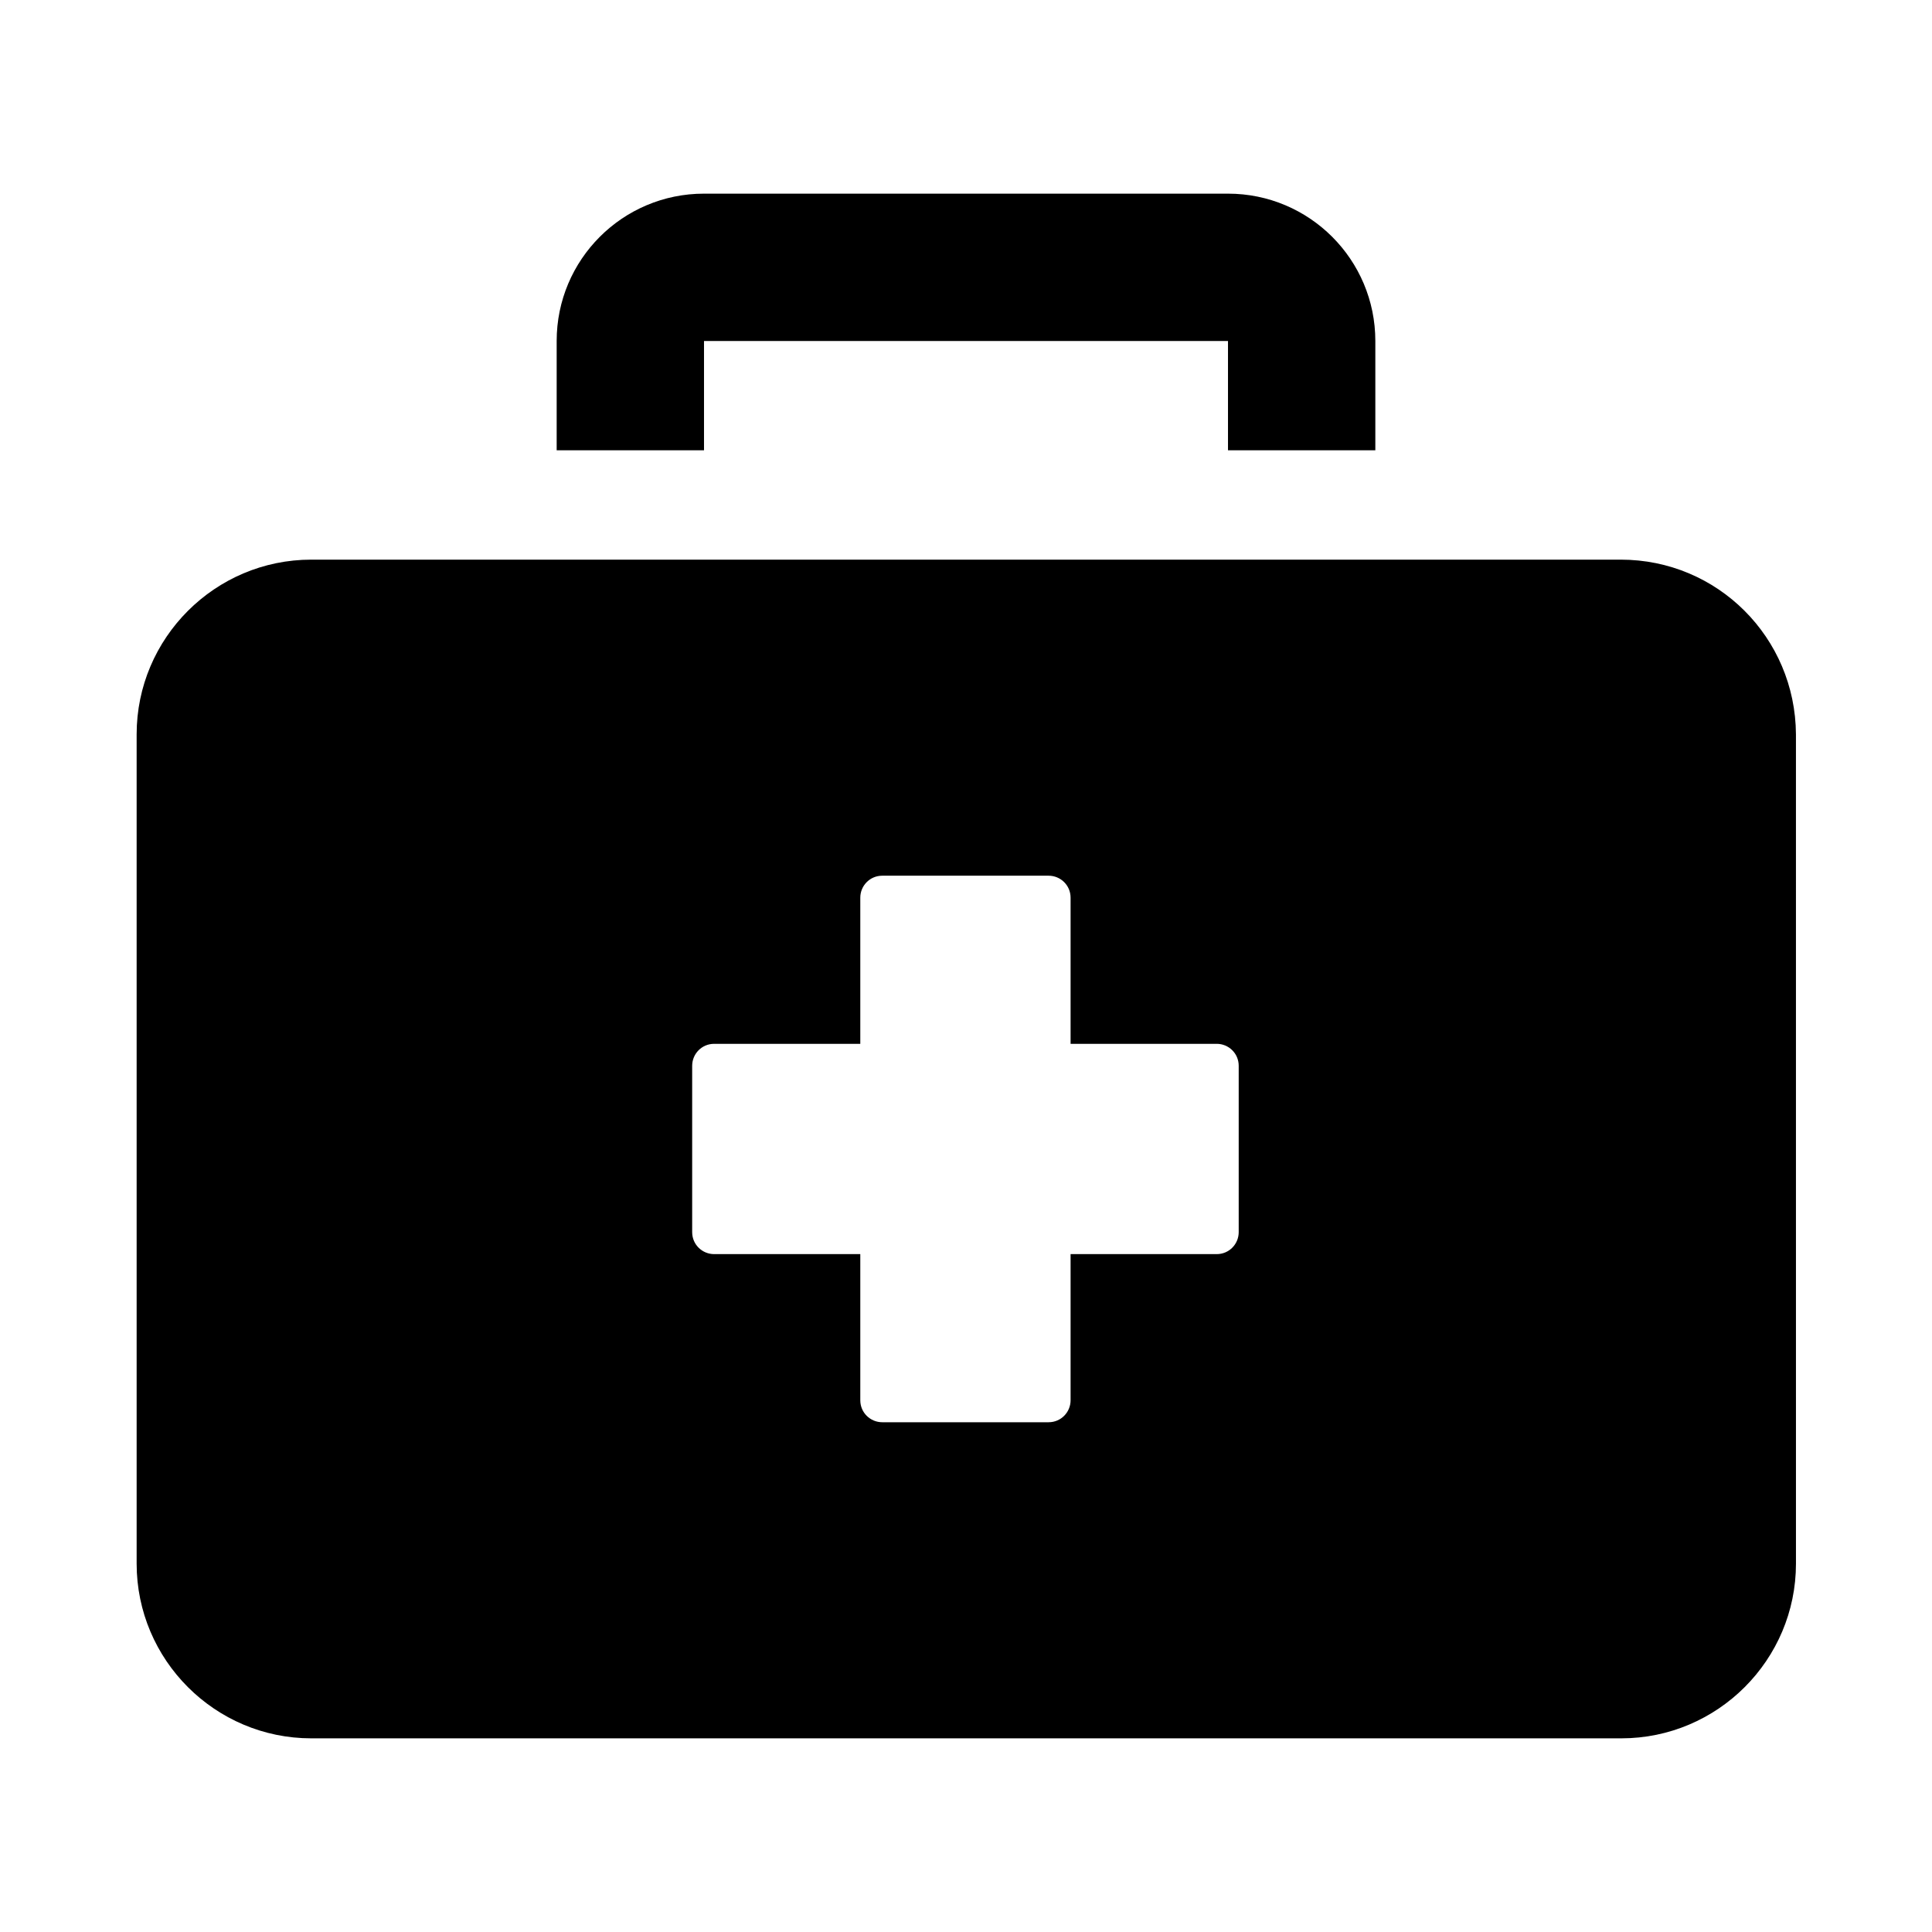
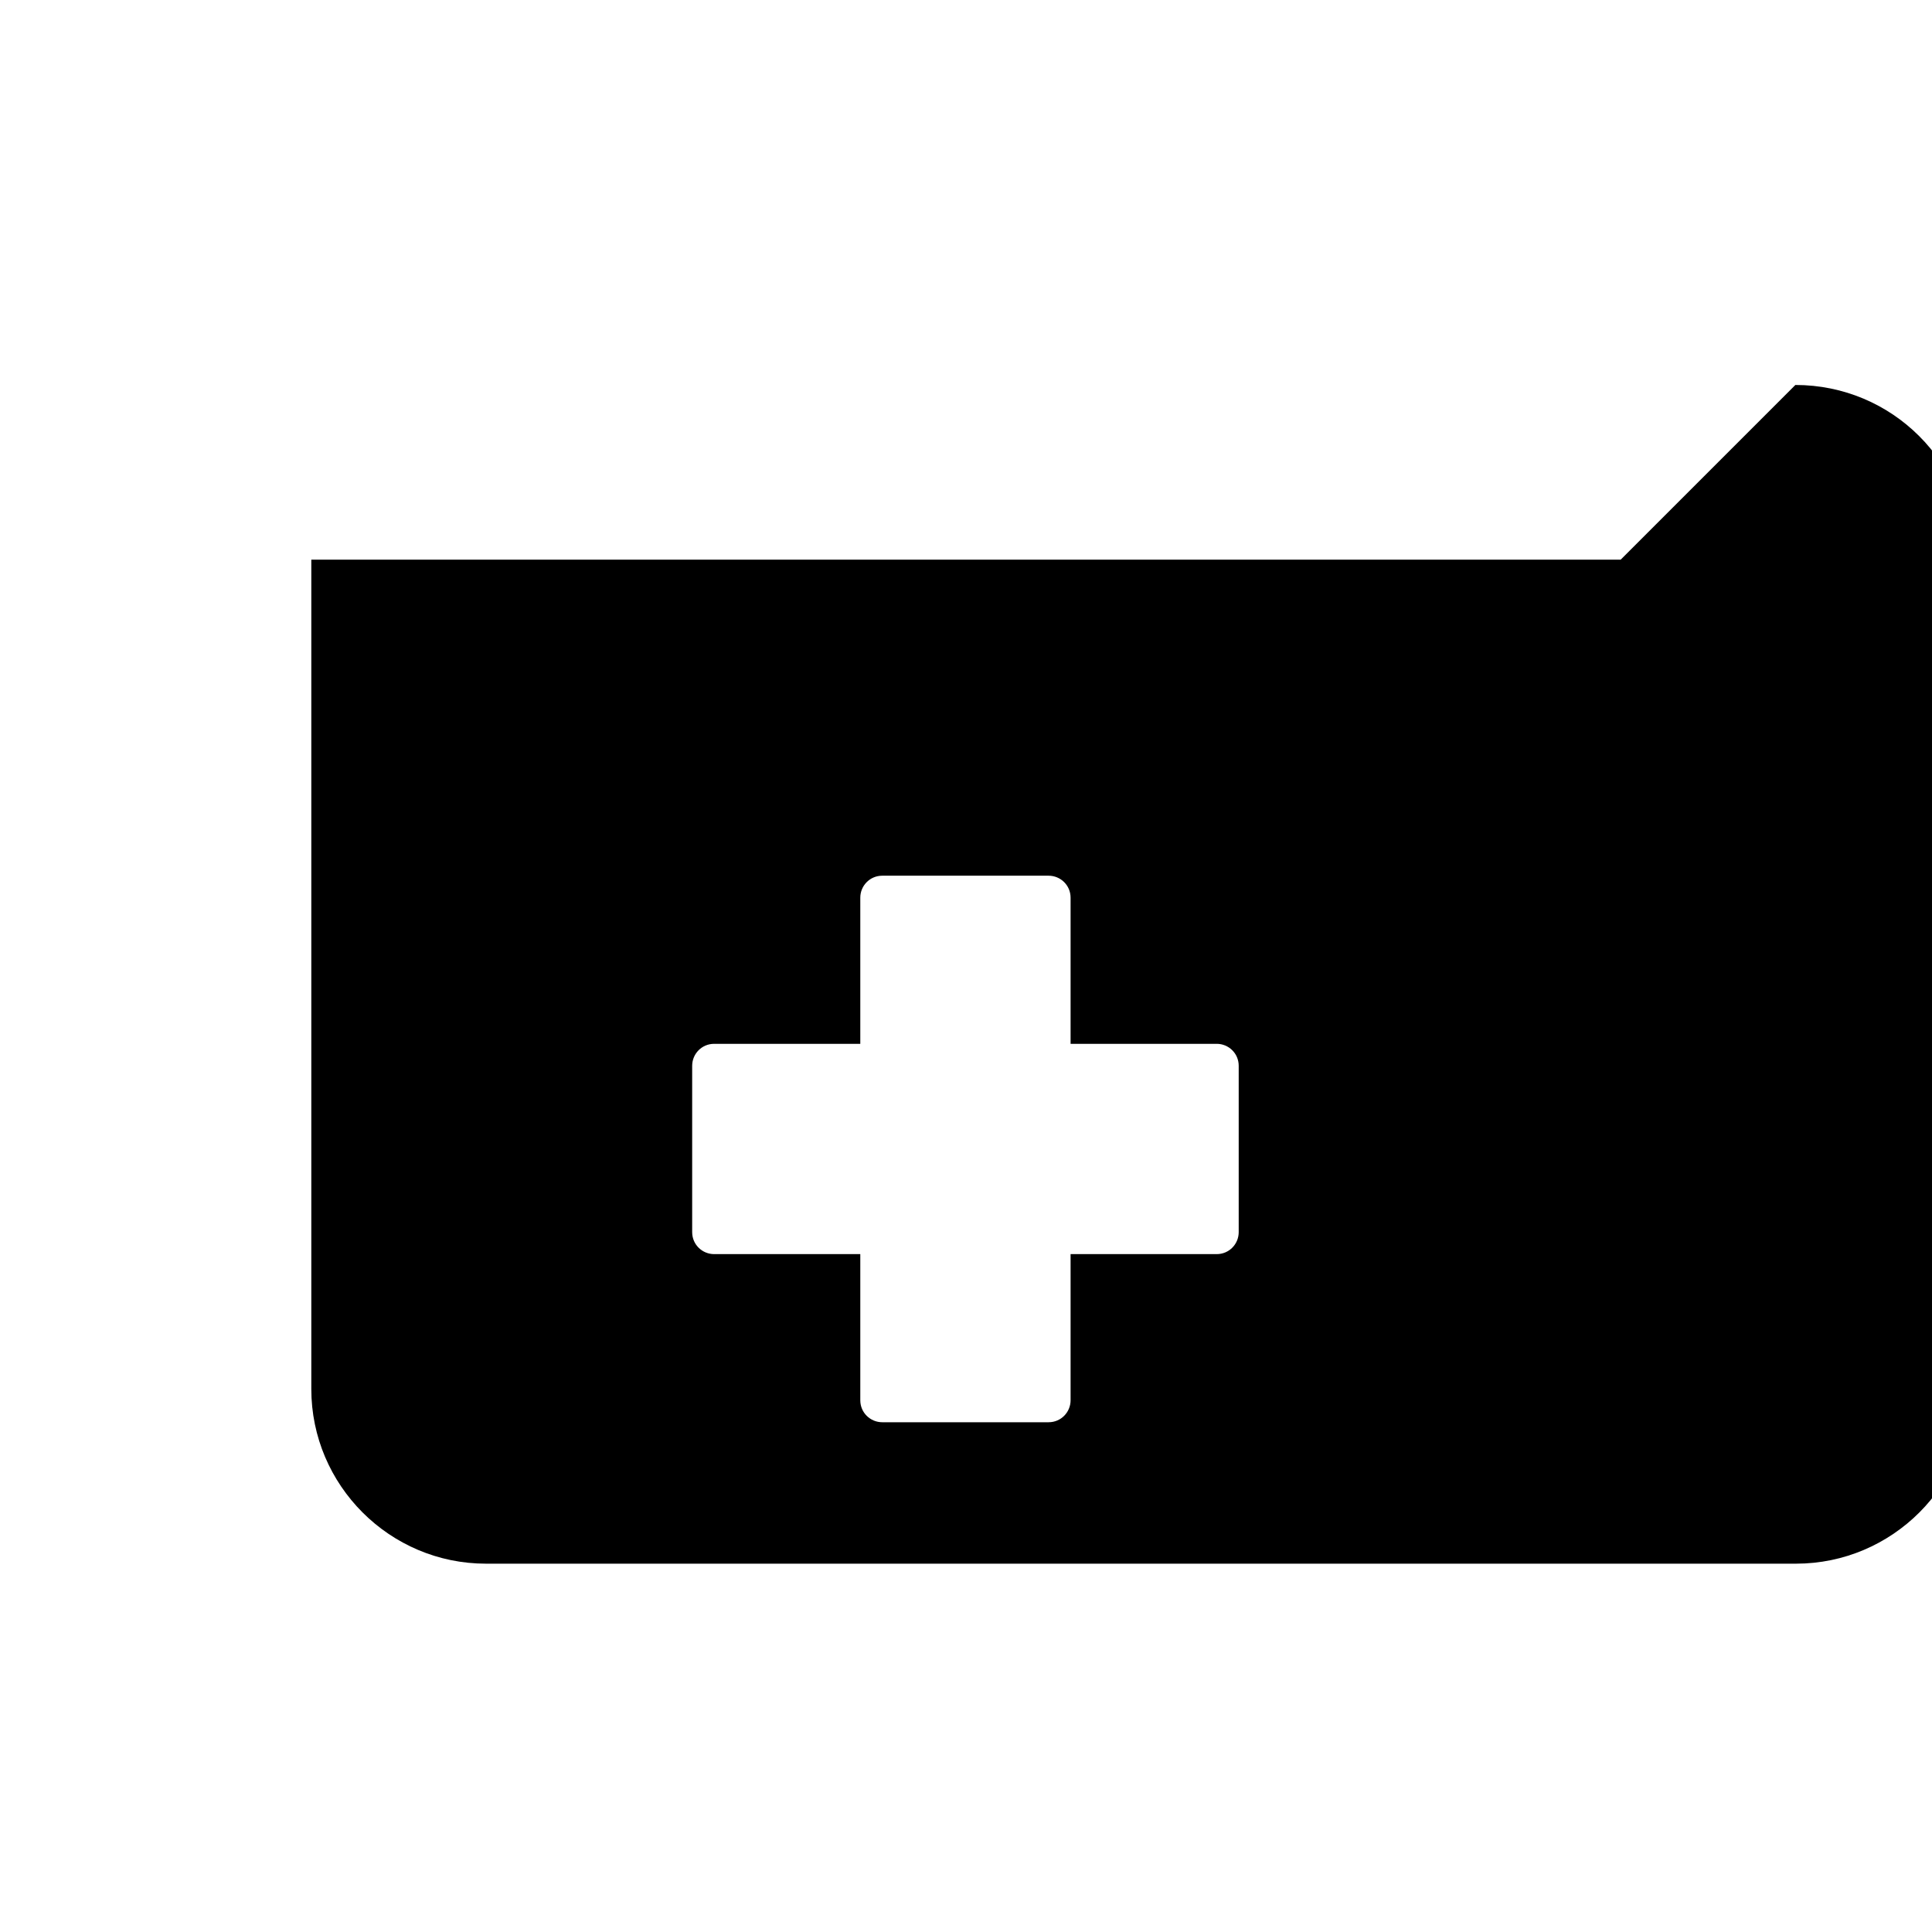
<svg xmlns="http://www.w3.org/2000/svg" fill="#000000" width="800px" height="800px" version="1.1" viewBox="144 144 512 512">
  <g>
-     <path d="m469.43 195.32h-138.86c-21.57 0-39.047 17.477-39.047 39.047v28.969h39.047v-28.969h138.86v28.969h39.047v-28.969c0-21.57-17.477-39.047-39.047-39.047z" />
-     <path d="m573.5 292.31h-347c-25.504 0-46.289 20.781-46.289 46.289v219.79c0 25.504 20.781 46.289 46.289 46.289h347.16c25.504 0 46.289-20.781 46.289-46.289l-0.004-219.79c-0.156-25.664-20.781-46.289-46.445-46.289zm-101.23 178.22c0 3.148-2.519 5.824-5.824 5.824h-38.73v38.73c0 3.148-2.519 5.824-5.824 5.824h-44.082c-3.148 0-5.824-2.519-5.824-5.824v-38.73h-38.73c-3.148 0-5.824-2.519-5.824-5.824v-44.082c0-3.148 2.519-5.824 5.824-5.824h38.73v-38.73c0-3.148 2.519-5.824 5.824-5.824h44.082c3.148 0 5.824 2.519 5.824 5.824v38.73h38.73c3.148 0 5.824 2.519 5.824 5.824z" />
+     <path d="m573.5 292.31h-347v219.79c0 25.504 20.781 46.289 46.289 46.289h347.16c25.504 0 46.289-20.781 46.289-46.289l-0.004-219.79c-0.156-25.664-20.781-46.289-46.445-46.289zm-101.23 178.22c0 3.148-2.519 5.824-5.824 5.824h-38.73v38.73c0 3.148-2.519 5.824-5.824 5.824h-44.082c-3.148 0-5.824-2.519-5.824-5.824v-38.73h-38.73c-3.148 0-5.824-2.519-5.824-5.824v-44.082c0-3.148 2.519-5.824 5.824-5.824h38.73v-38.73c0-3.148 2.519-5.824 5.824-5.824h44.082c3.148 0 5.824 2.519 5.824 5.824v38.73h38.73c3.148 0 5.824 2.519 5.824 5.824z" />
  </g>
</svg>